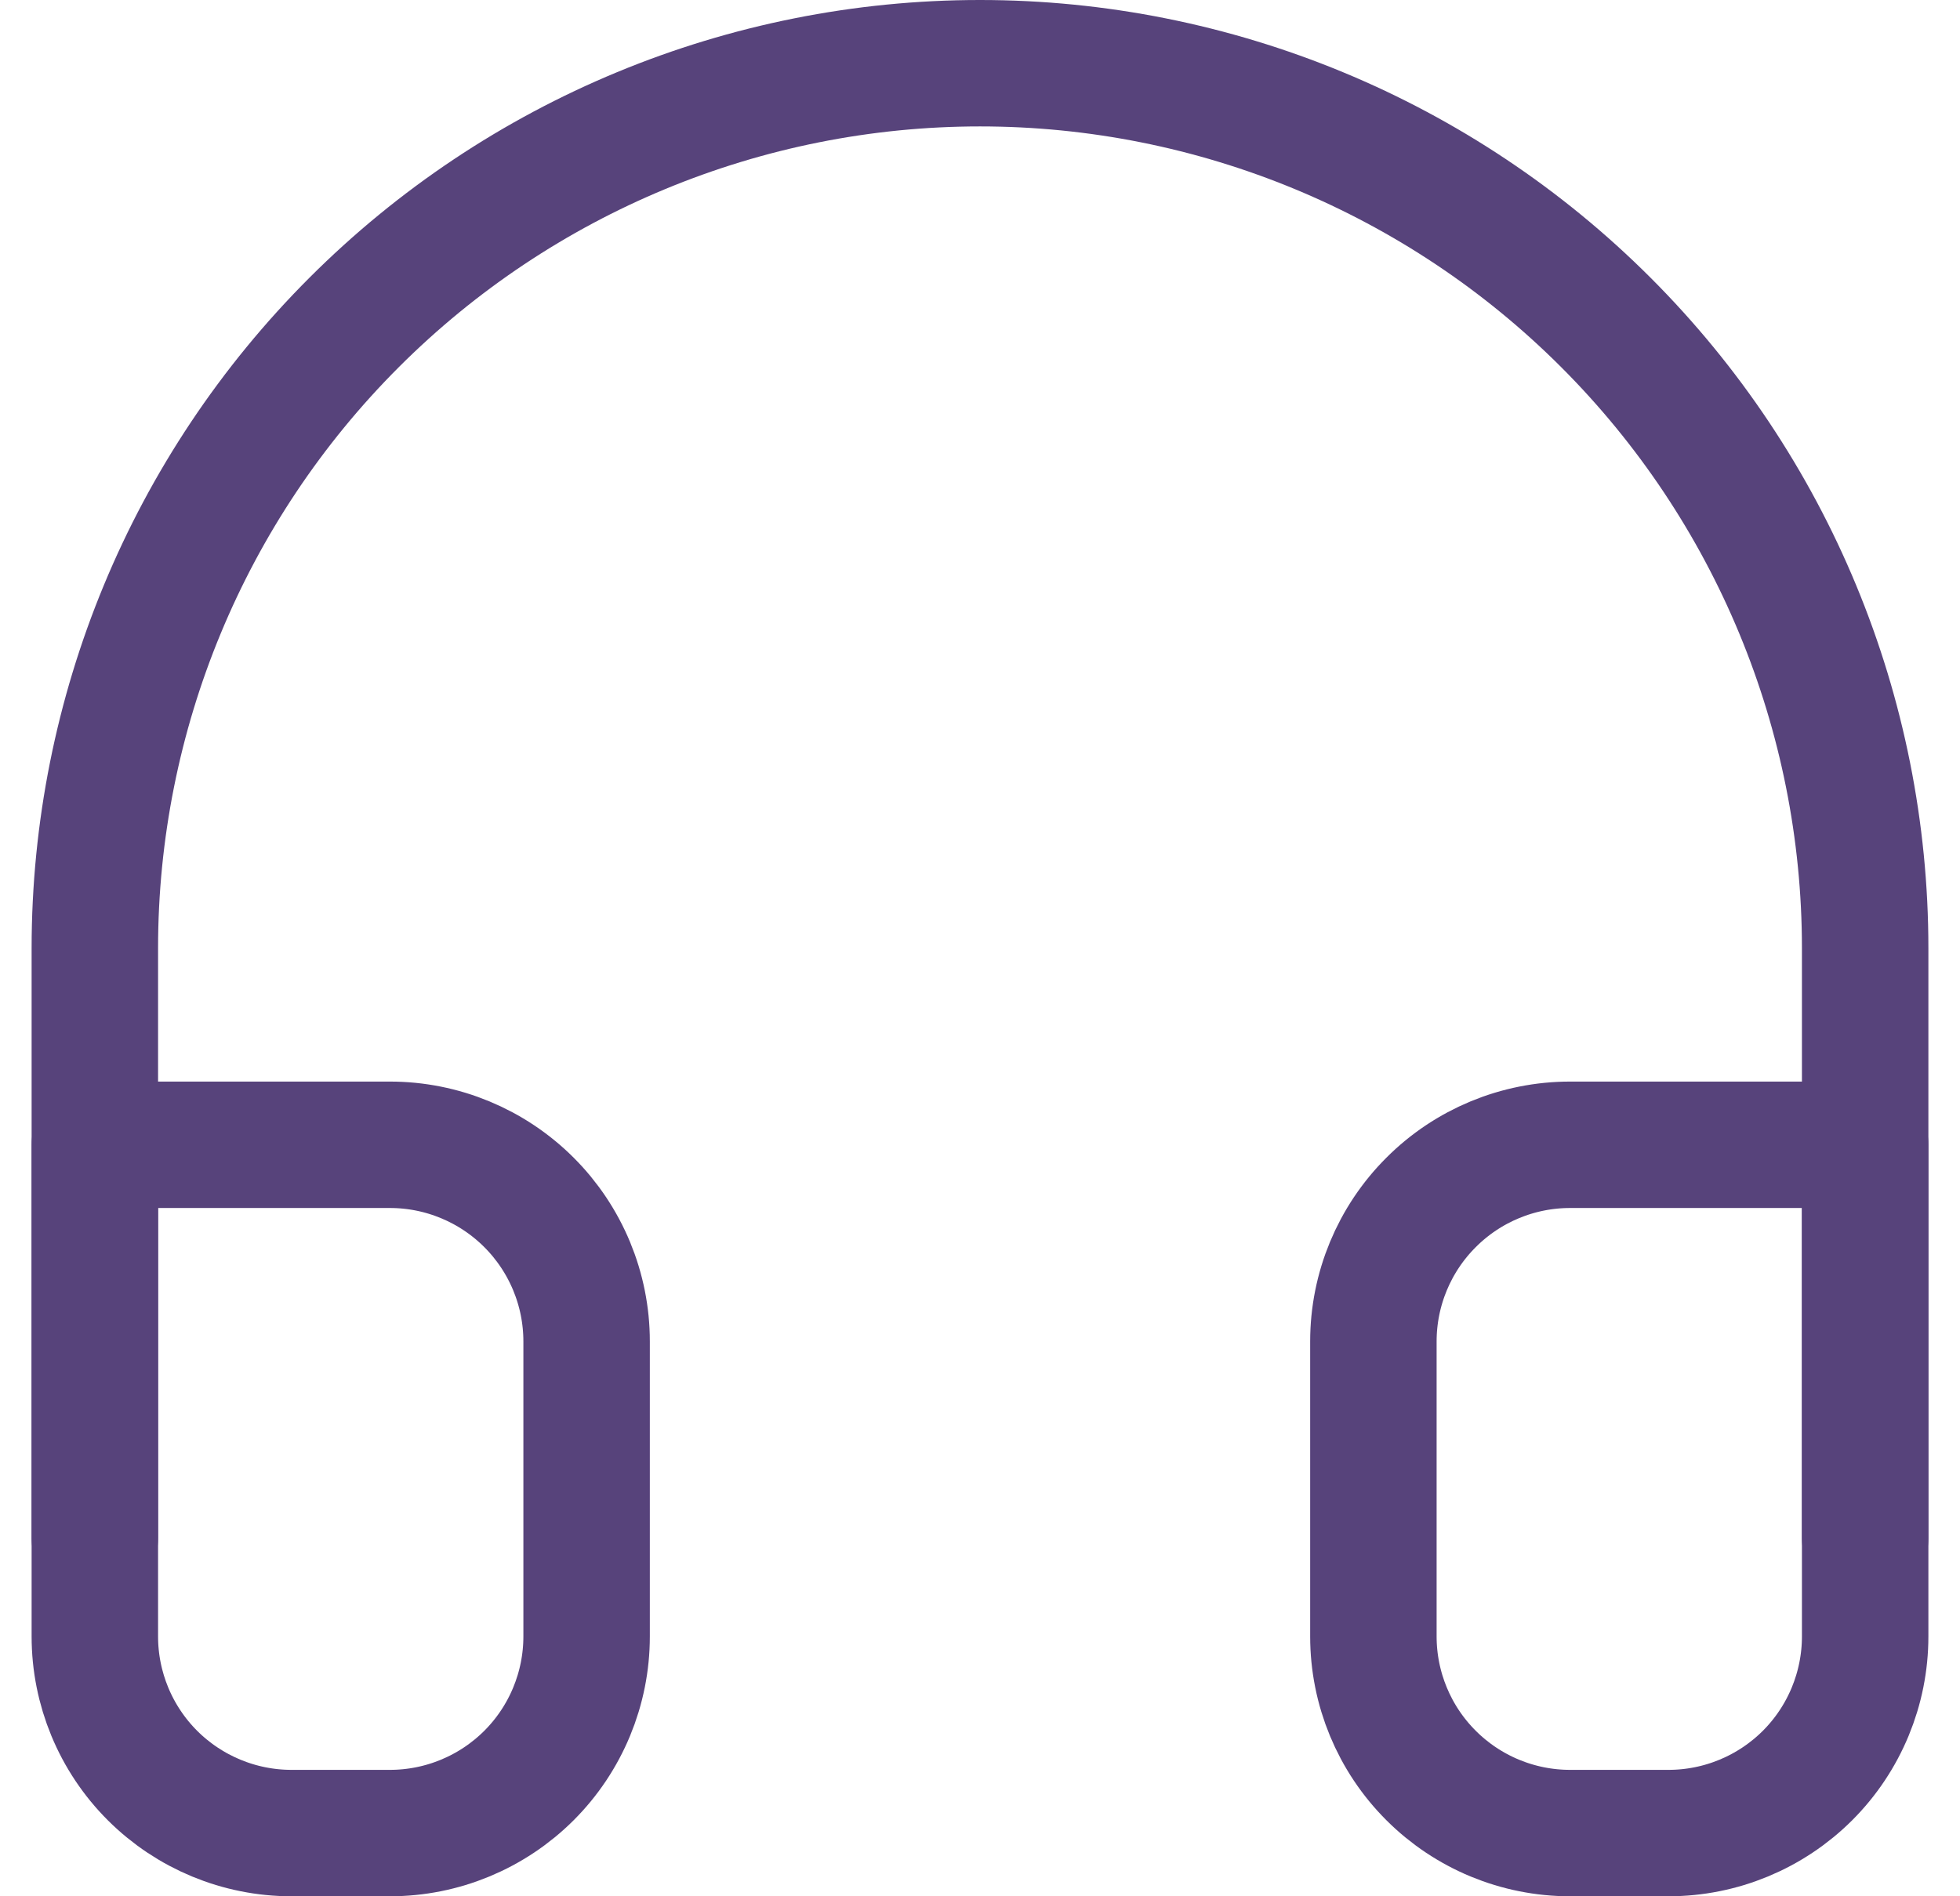
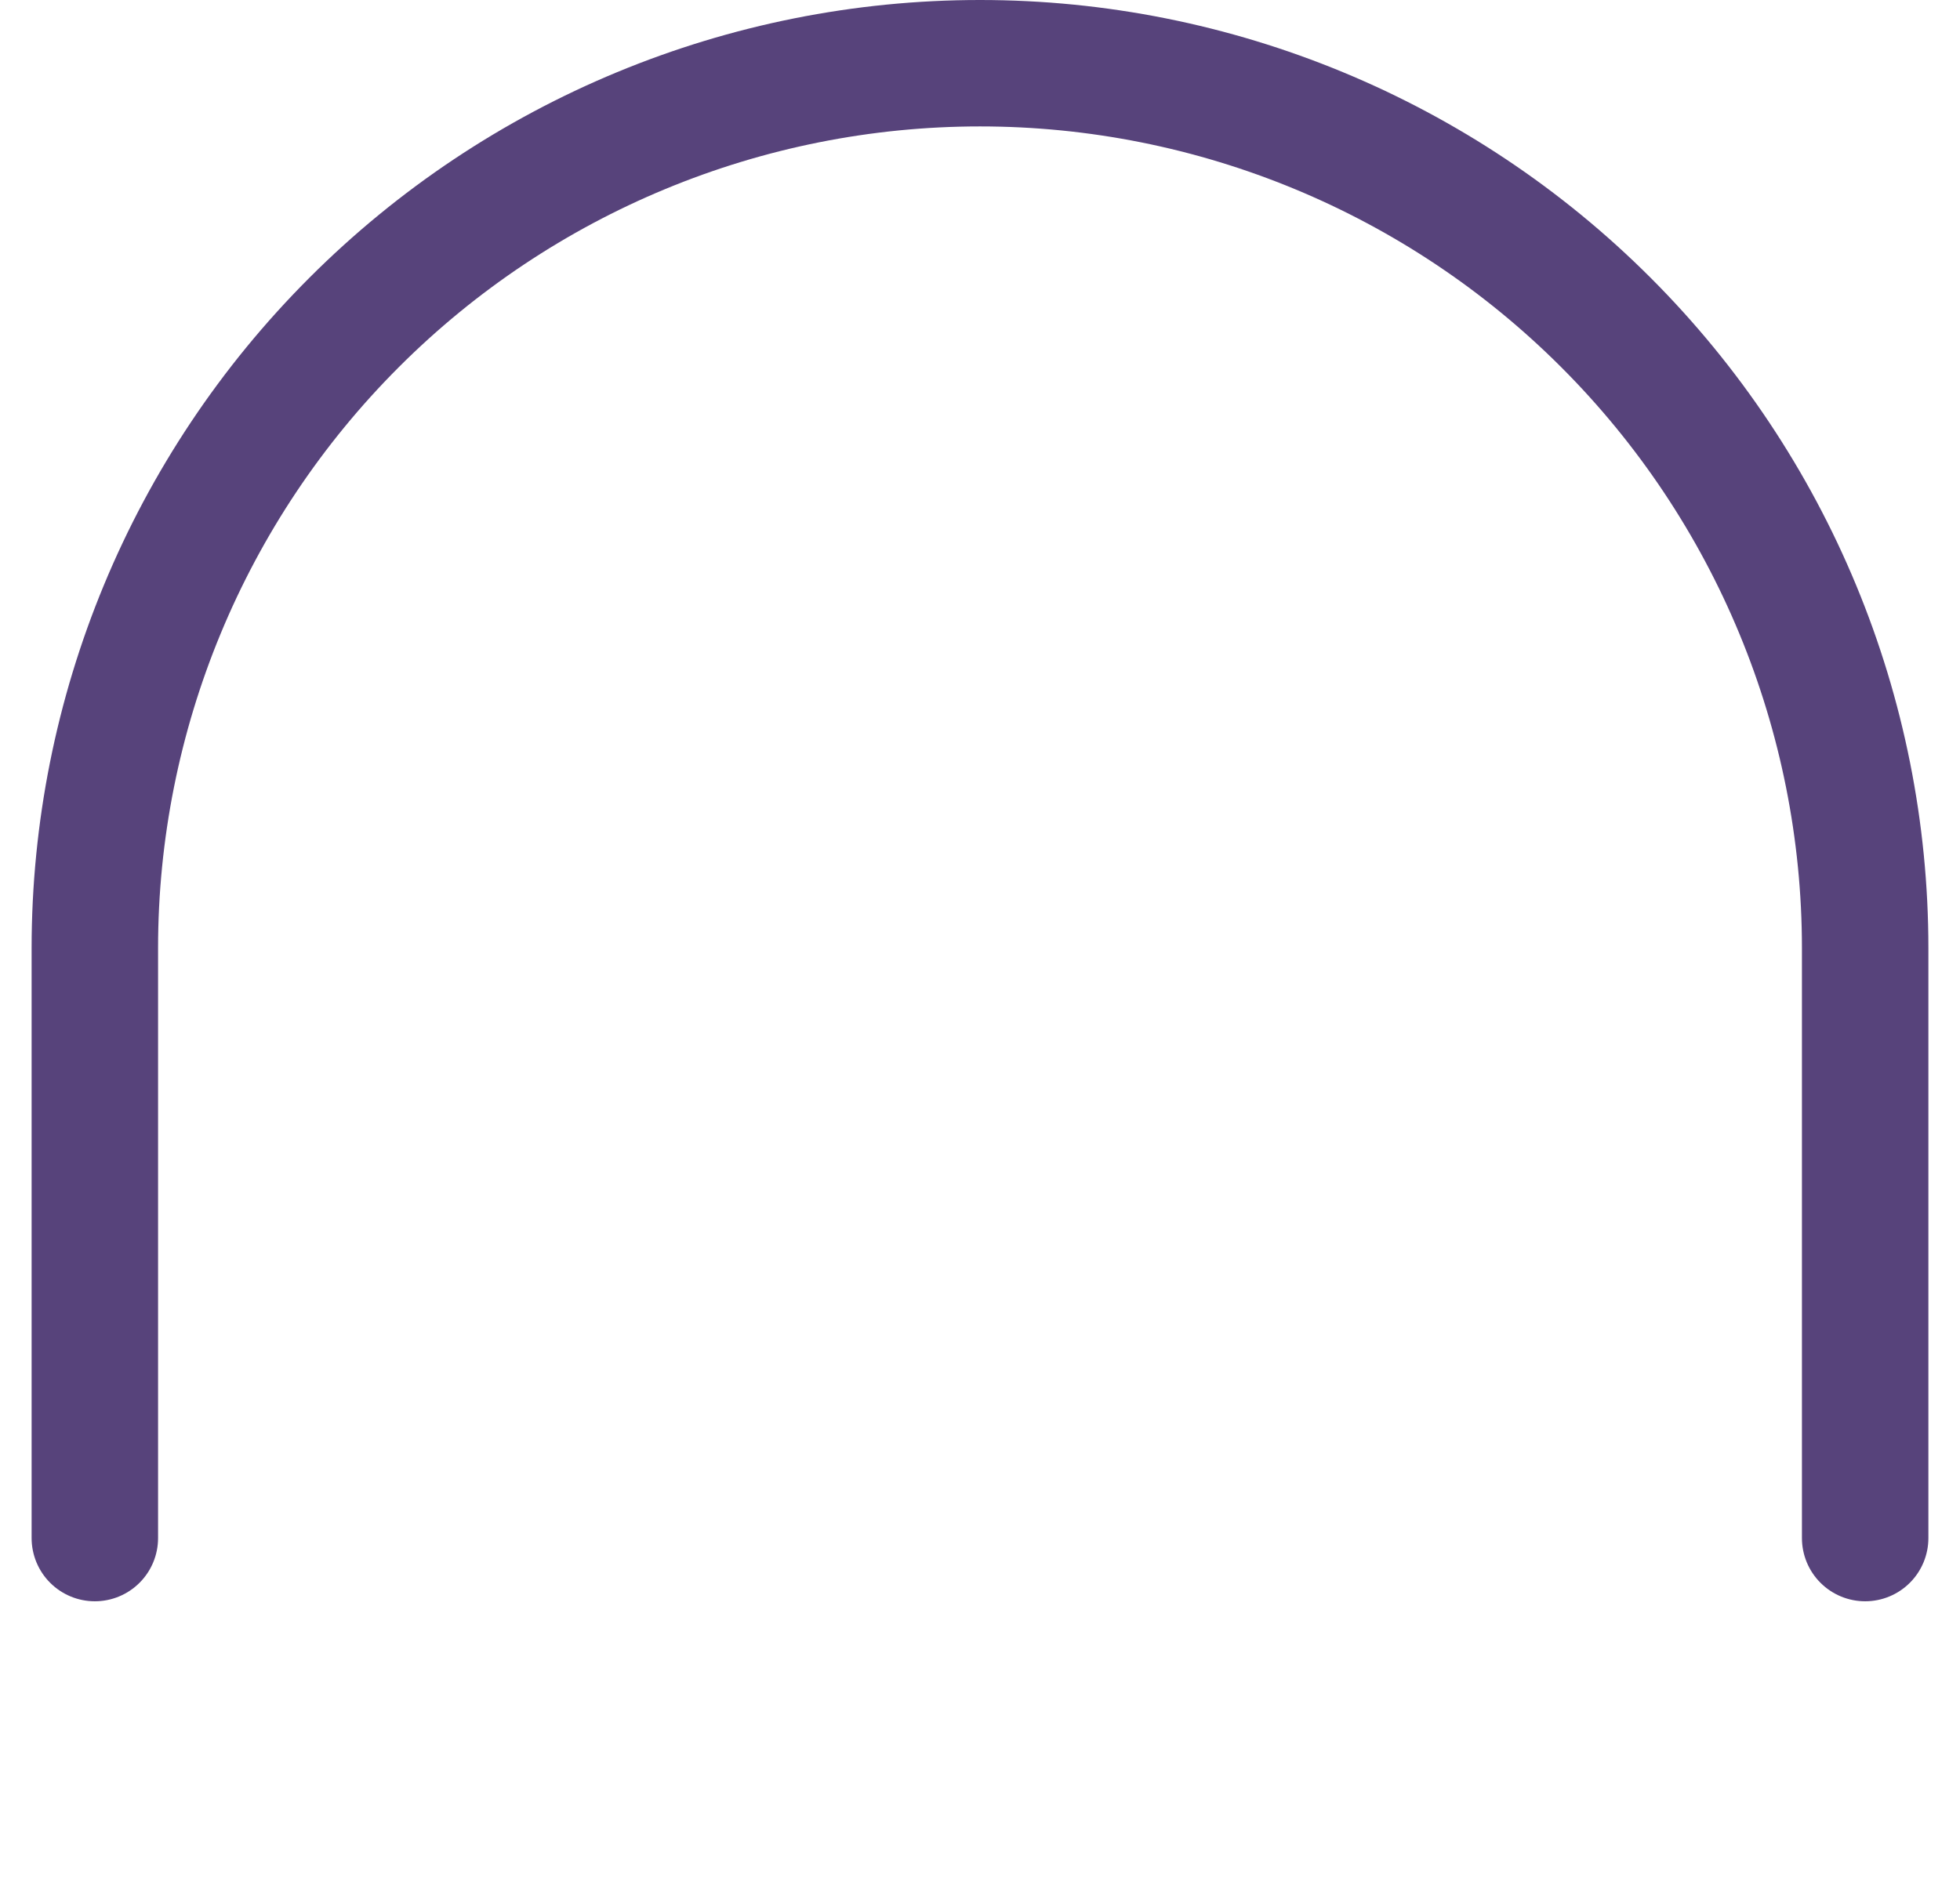
<svg xmlns="http://www.w3.org/2000/svg" width="31" height="30" viewBox="0 0 31 30" fill="none">
  <path d="M1.5 24.333V15C1.5 11.287 2.975 7.726 5.601 5.101C8.226 2.475 11.787 1 15.5 1C19.213 1 22.774 2.475 25.399 5.101C28.025 7.726 29.5 11.287 29.5 15V24.333" stroke="#57437B" stroke-width="2" stroke-linecap="round" stroke-linejoin="round" />
-   <path d="M29.5 25.889C29.5 26.714 29.172 27.506 28.589 28.089C28.005 28.672 27.214 29 26.389 29H24.833C24.008 29 23.217 28.672 22.634 28.089C22.05 27.506 21.722 26.714 21.722 25.889V21.222C21.722 20.397 22.05 19.606 22.634 19.023C23.217 18.439 24.008 18.111 24.833 18.111H29.5V25.889ZM1.5 25.889C1.5 26.714 1.828 27.506 2.411 28.089C2.995 28.672 3.786 29 4.611 29H6.167C6.992 29 7.783 28.672 8.367 28.089C8.95 27.506 9.278 26.714 9.278 25.889V21.222C9.278 20.397 8.95 19.606 8.367 19.023C7.783 18.439 6.992 18.111 6.167 18.111H1.5V25.889Z" stroke="#57437B" stroke-width="2" stroke-linecap="round" stroke-linejoin="round" />
</svg>